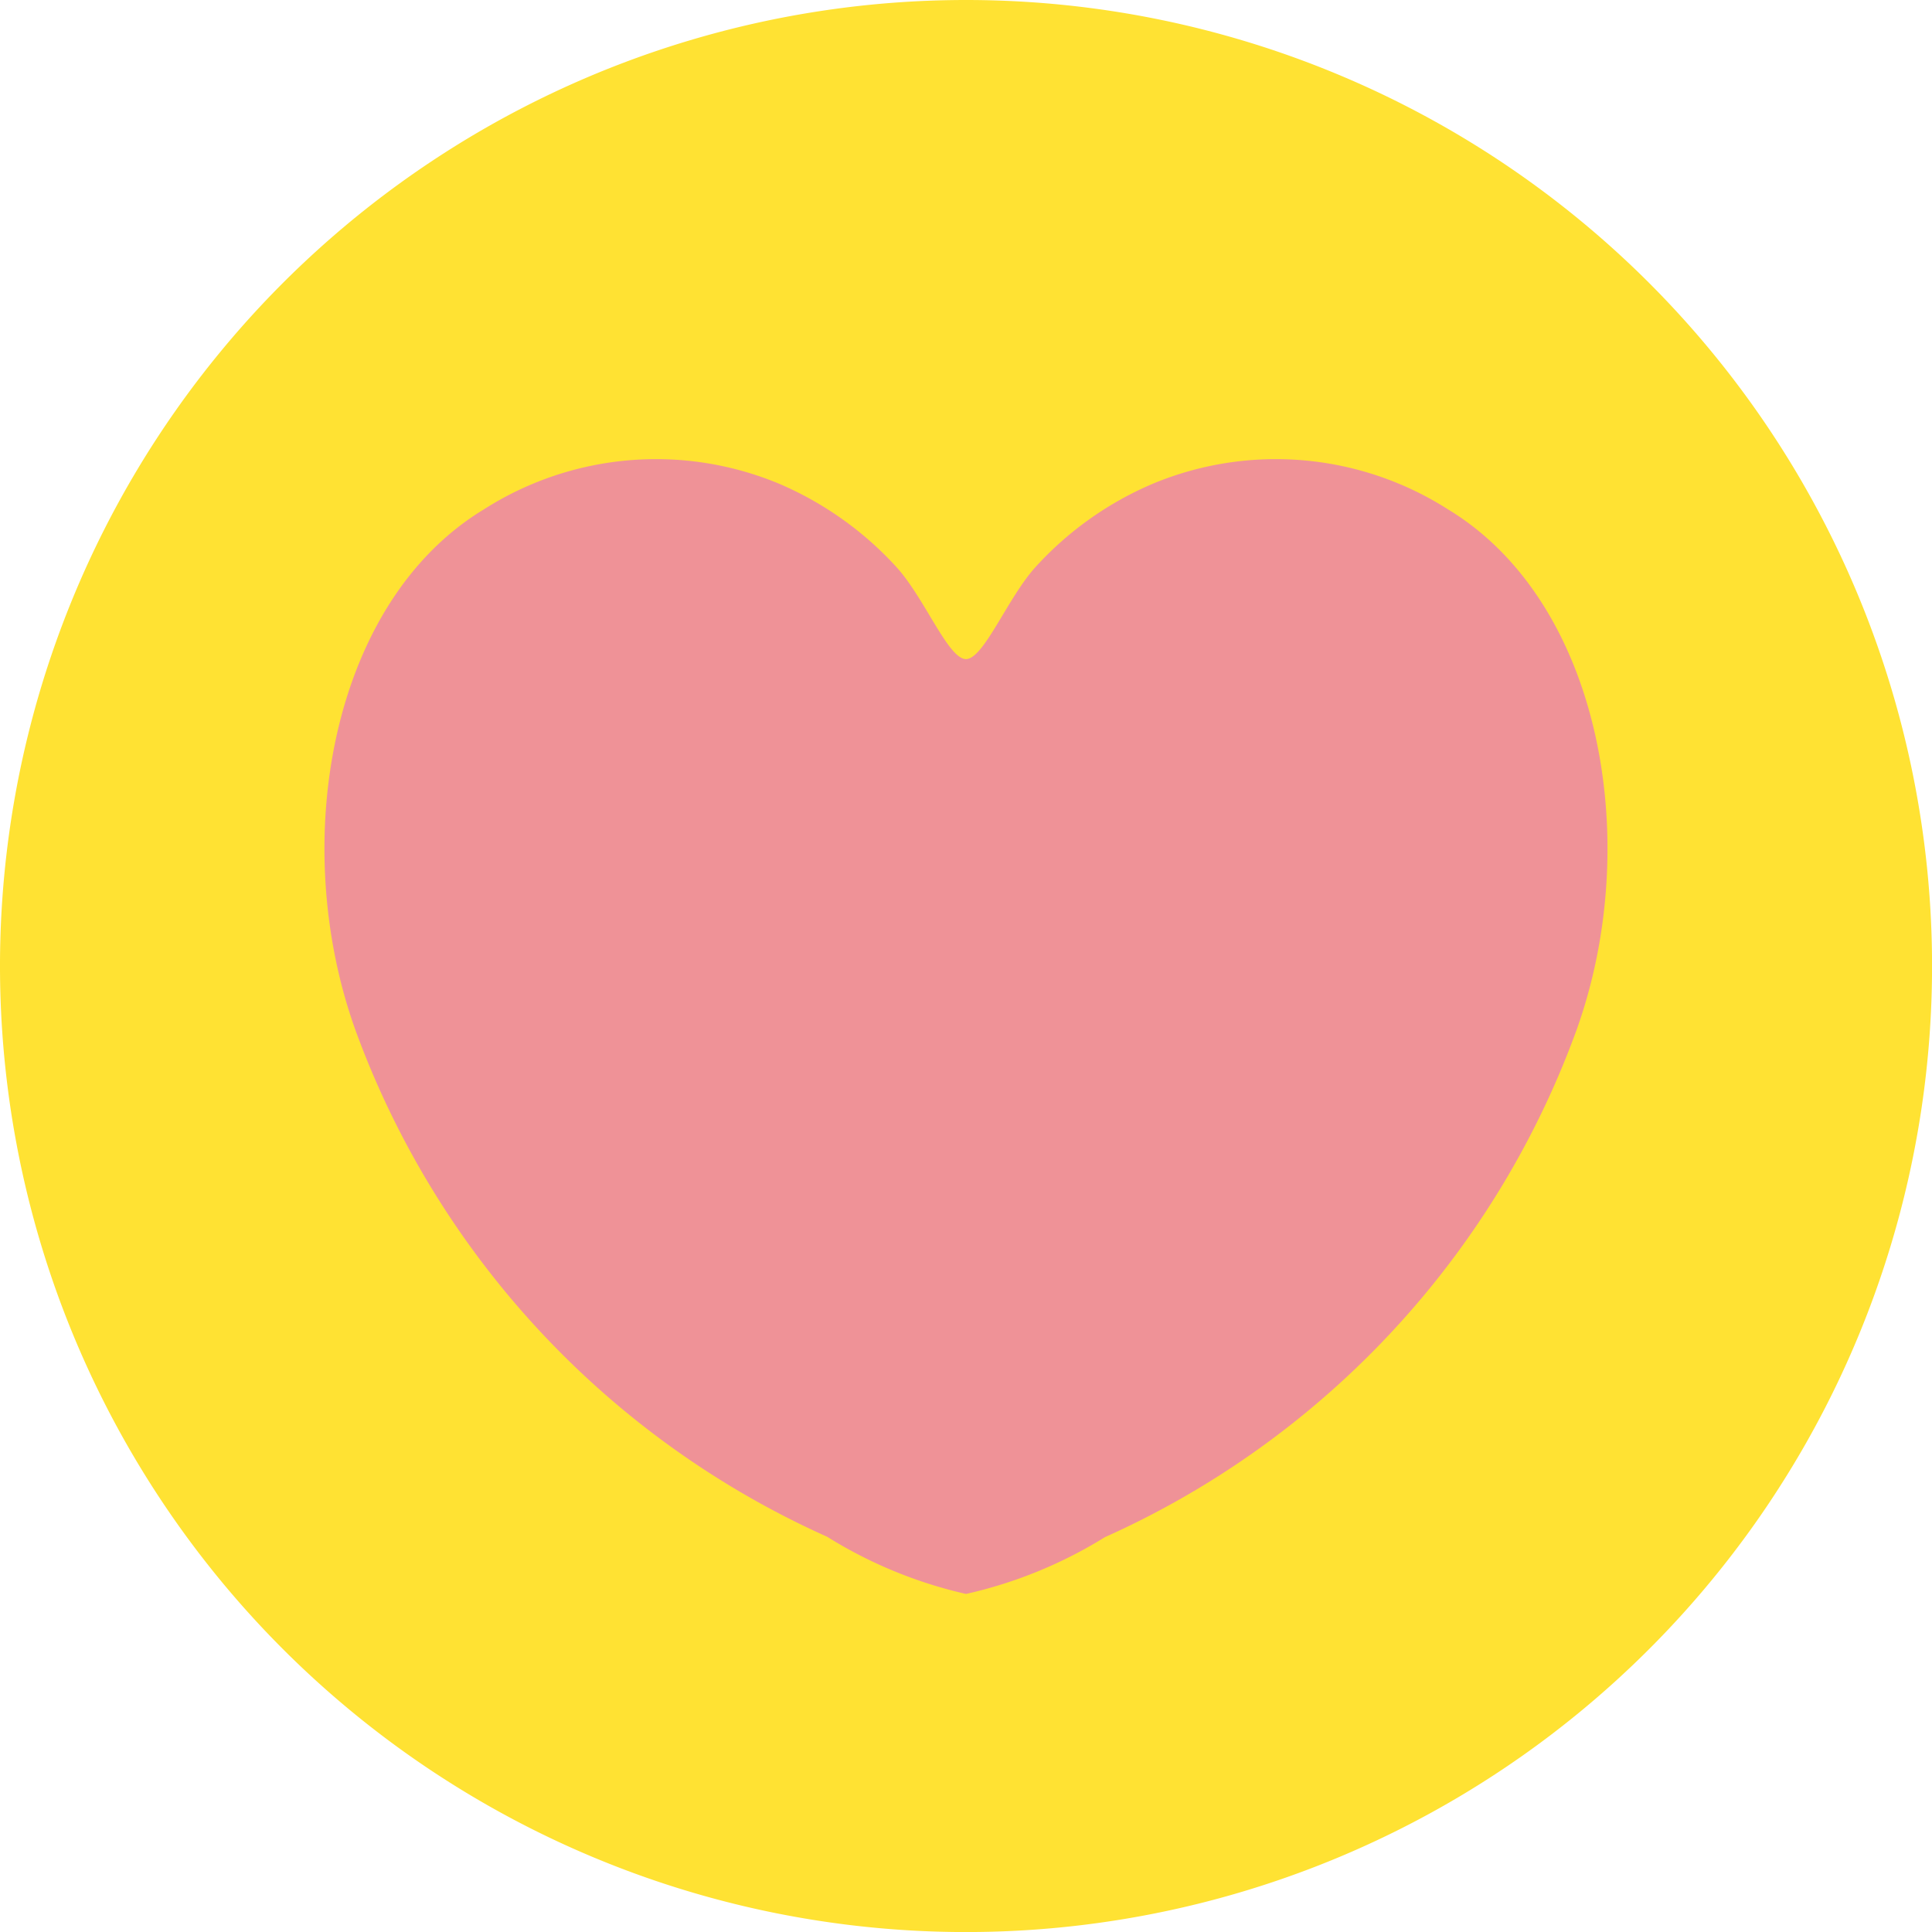
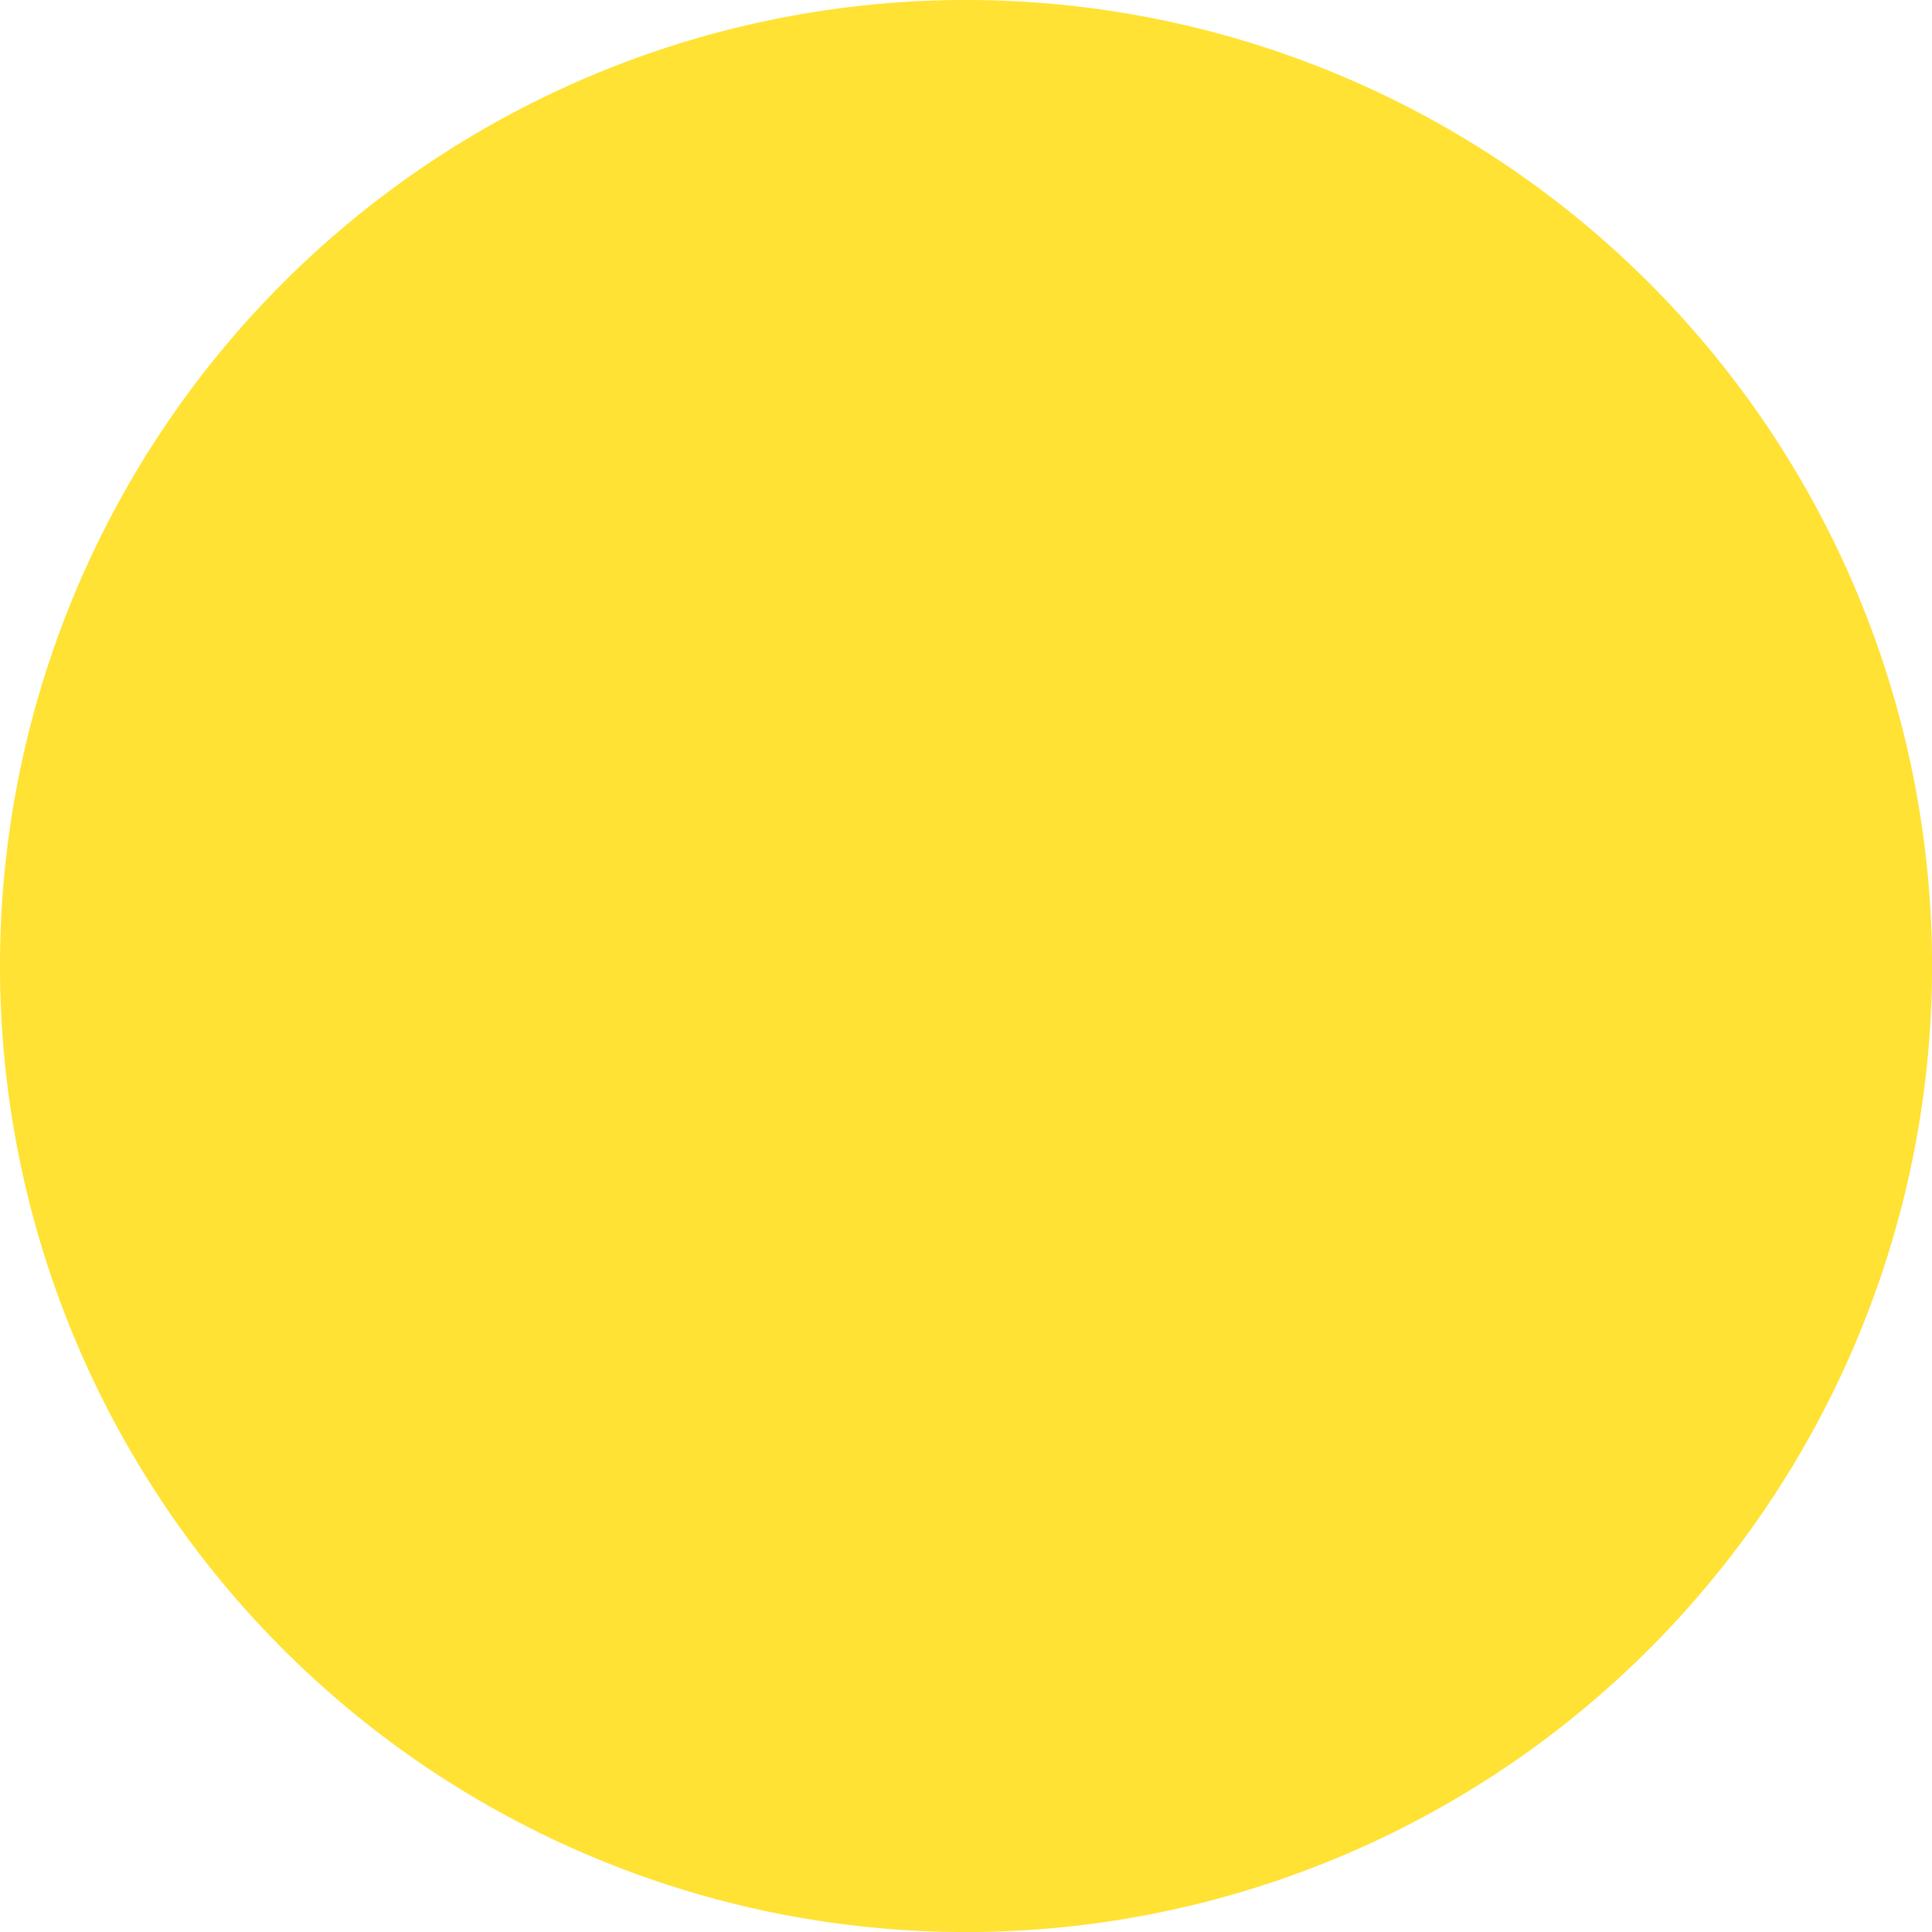
<svg xmlns="http://www.w3.org/2000/svg" width="35.999" height="36" viewBox="0 0 35.999 36">
  <g id="アートワーク_59" data-name="アートワーク 59" transform="translate(18 18)">
    <g id="グループ_657385" data-name="グループ 657385" transform="translate(-18 -18)">
      <g id="グループ_657383" data-name="グループ 657383">
        <path id="パス_696633" data-name="パス 696633" d="M36,18A18,18,0,1,1,18,0,18,18,0,0,1,36,18Z" fill="#ffe233" />
      </g>
      <g id="グループ_657384" data-name="グループ 657384">
-         <path id="パス_696634" data-name="パス 696634" d="M26.982,9.492a5.962,5.962,0,0,0-5.493-.482,6.261,6.261,0,0,0-2.208,1.571c-.515.579-.954,1.7-1.282,1.7s-.762-1.118-1.282-1.7A6.323,6.323,0,0,0,14.509,9.01a5.964,5.964,0,0,0-5.494.482C6.171,11.213,5.36,15.685,6.625,19.2a16.565,16.565,0,0,0,8.788,9.435A8.4,8.4,0,0,0,18,29.7a8.4,8.4,0,0,0,2.586-1.057A16.558,16.558,0,0,0,29.373,19.2C30.638,15.685,29.827,11.213,26.982,9.492Z" fill="#ef9297" />
-       </g>
+         </g>
    </g>
  </g>
</svg>